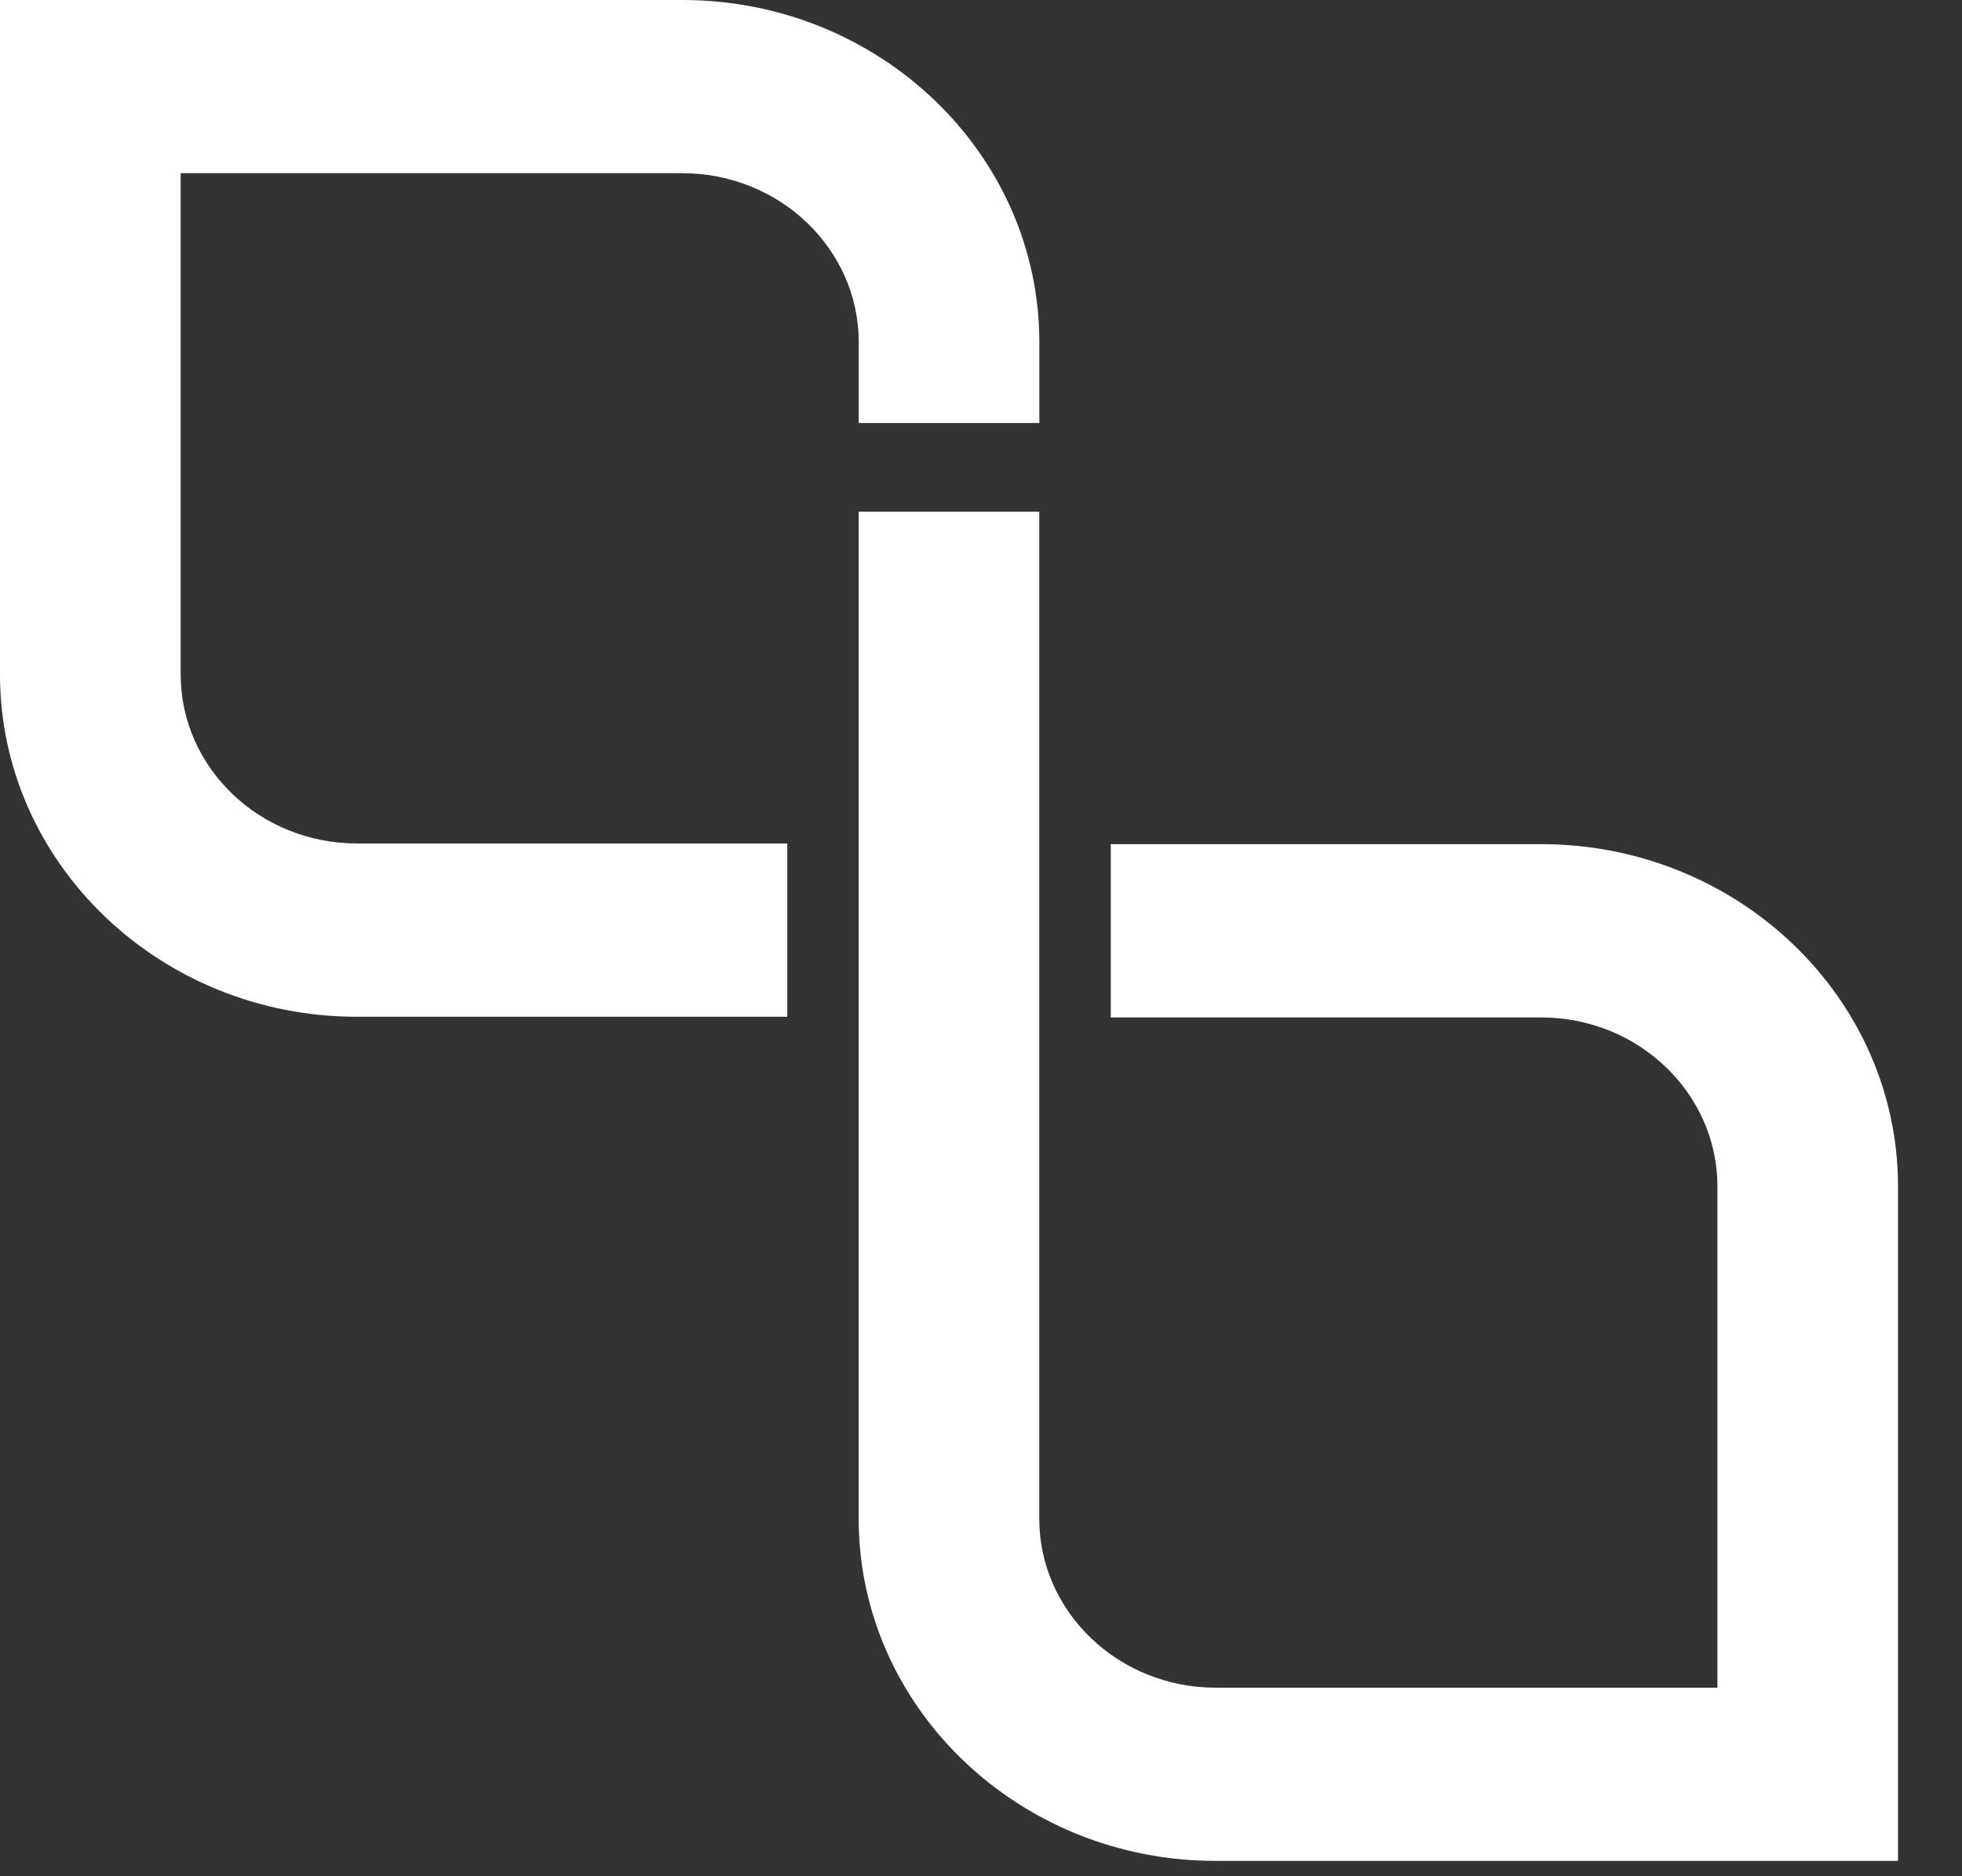
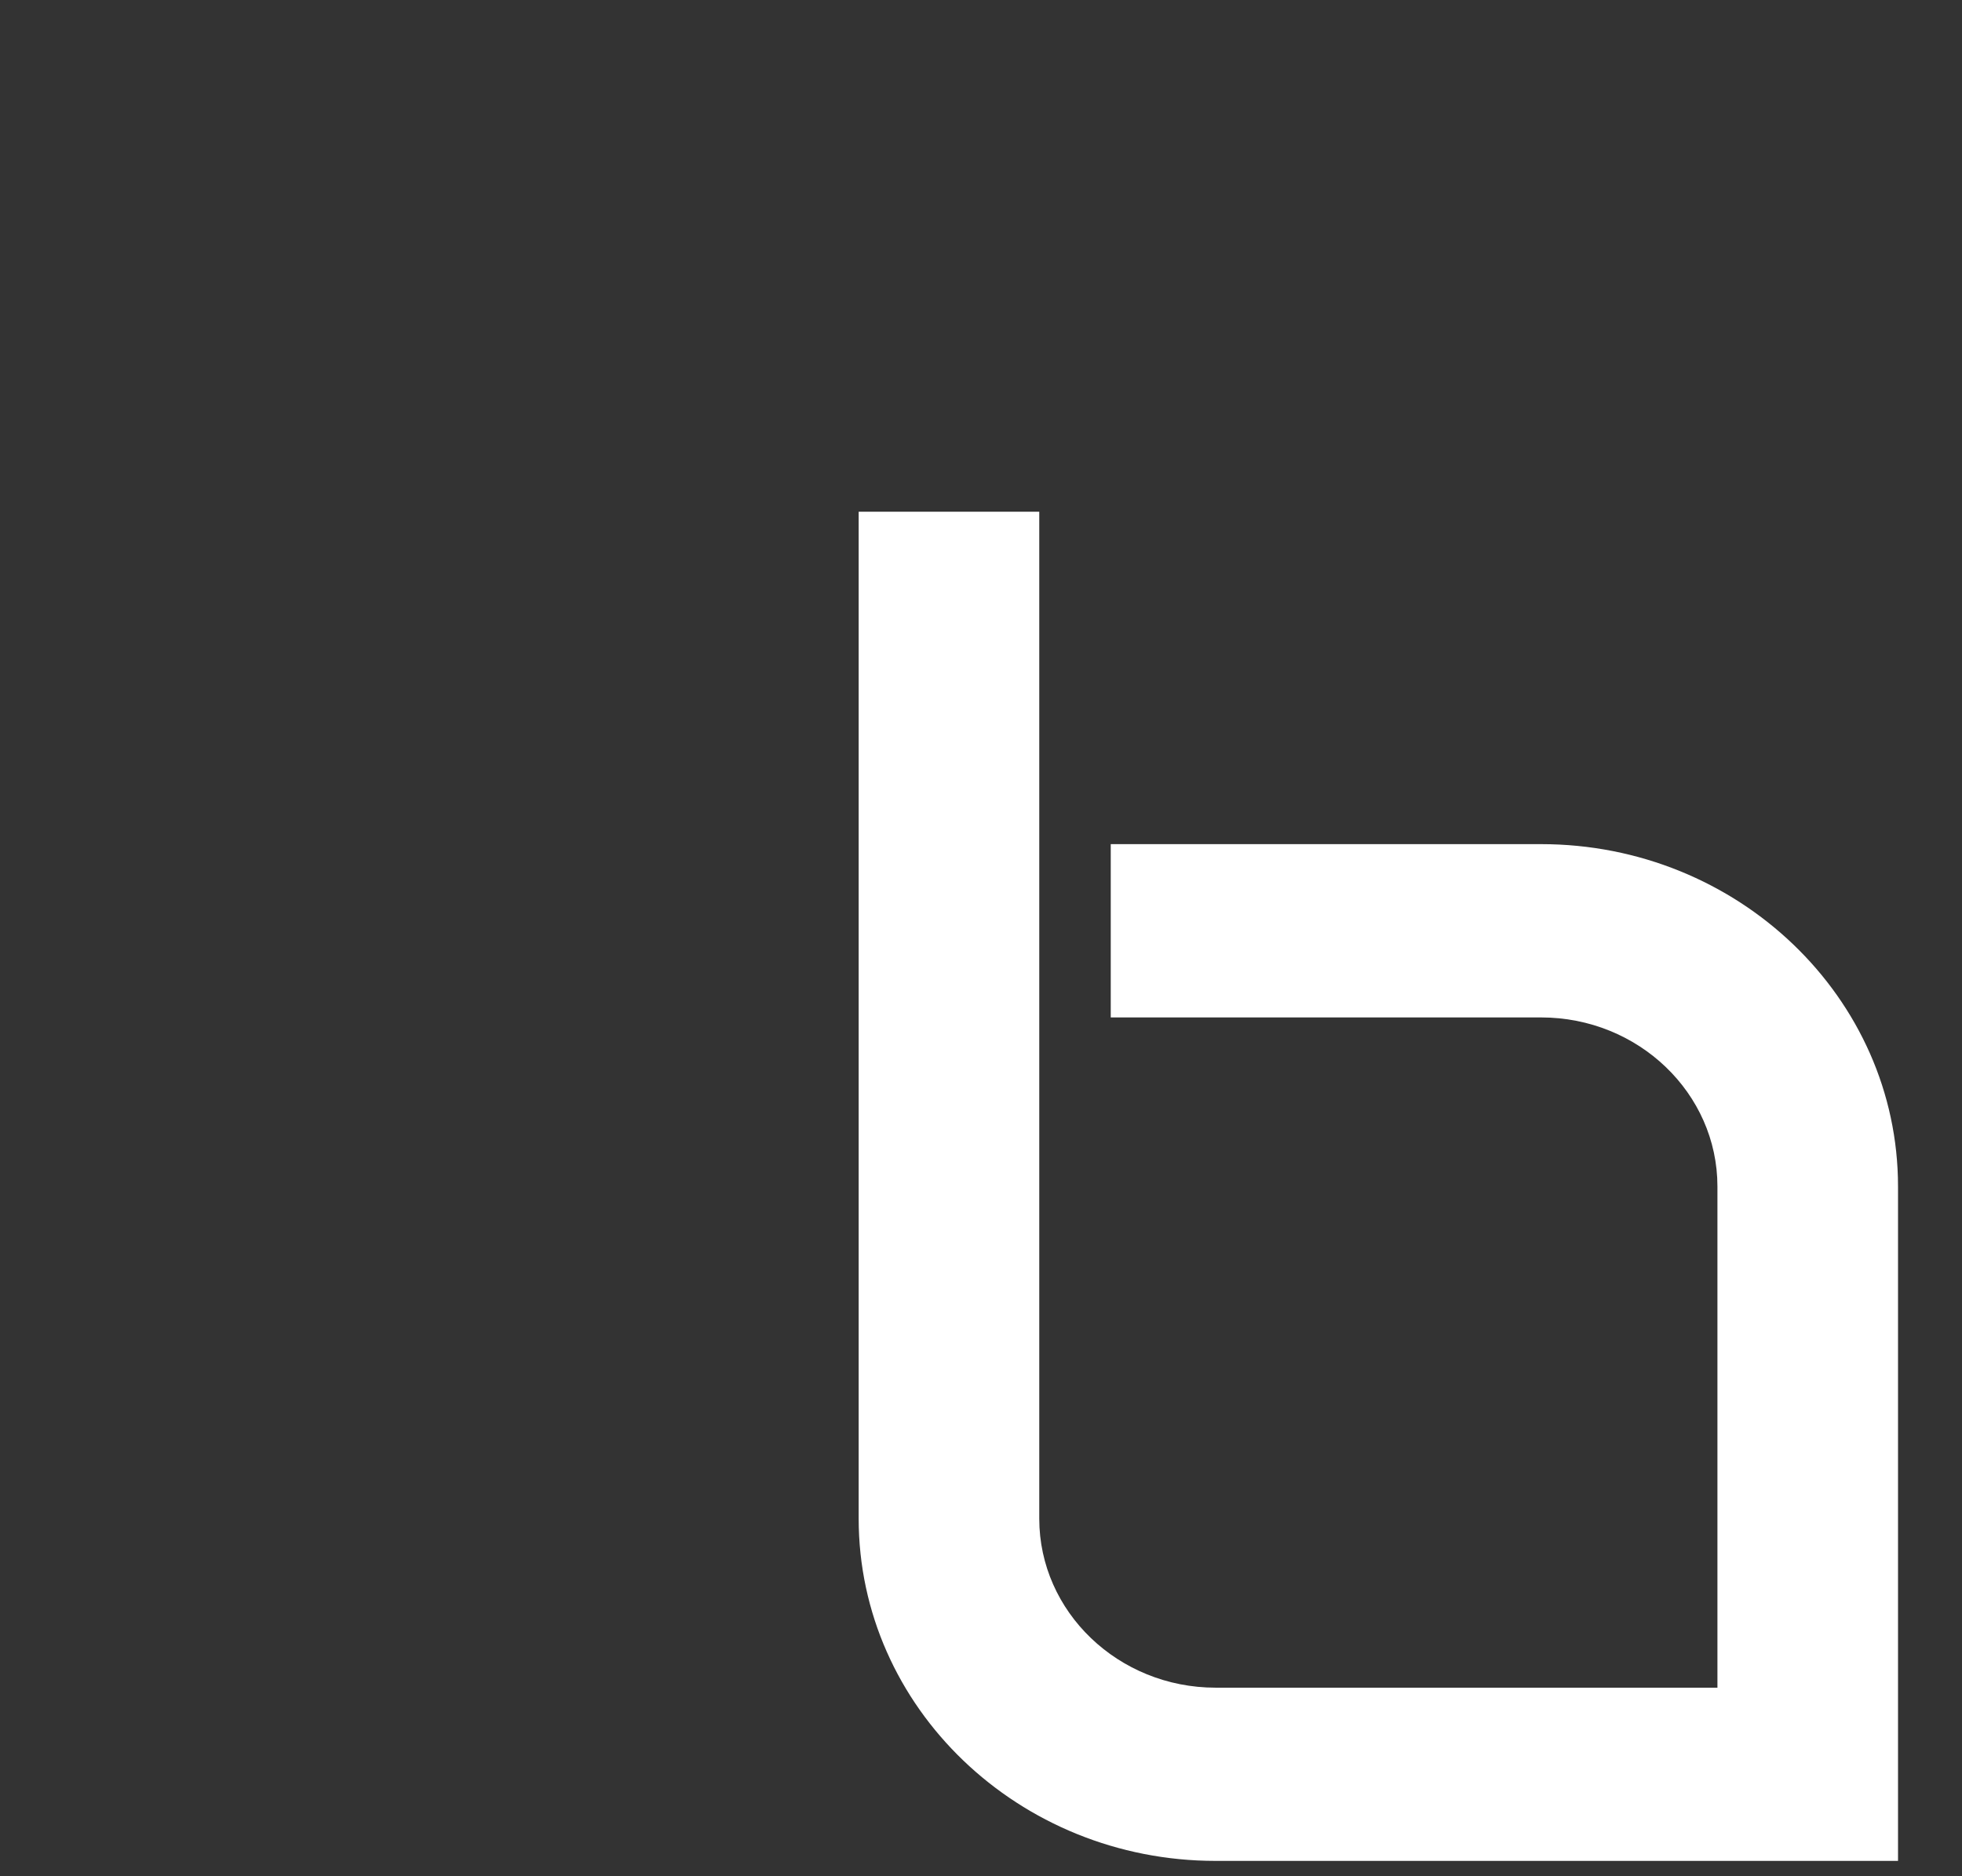
<svg xmlns="http://www.w3.org/2000/svg" width="23" height="22" viewBox="0 0 23 22" fill="none">
  <rect x="0" y="0" width="23" height="22" fill="#333333" stroke="none" />
  <g id="Group 214">
    <g id="Group 217">
-       <path id="Vector" d="M12.184 4.96V4.013C12.184 1.8 10.307 0 8 0H0V7.908C0 10.121 1.877 11.922 4.184 11.922H9.229V9.89H4.184C3.044 9.89 2.118 9.001 2.118 7.908V2.031H8C9.14 2.031 10.067 2.92 10.067 4.013V4.96H12.184Z" fill="white" />
      <path id="Vector_2" d="M10.066 6L10.066 17.807C10.066 20.02 11.943 21.82 14.25 21.82L22.25 21.82L22.25 13.912C22.25 11.699 20.373 9.898 18.066 9.898L13.021 9.898L13.021 11.93L18.066 11.93C19.206 11.93 20.133 12.819 20.133 13.912L20.133 19.789L14.25 19.789C13.111 19.789 12.183 18.9 12.183 17.807L12.183 6L10.066 6Z" fill="white" />
    </g>
  </g>
</svg>